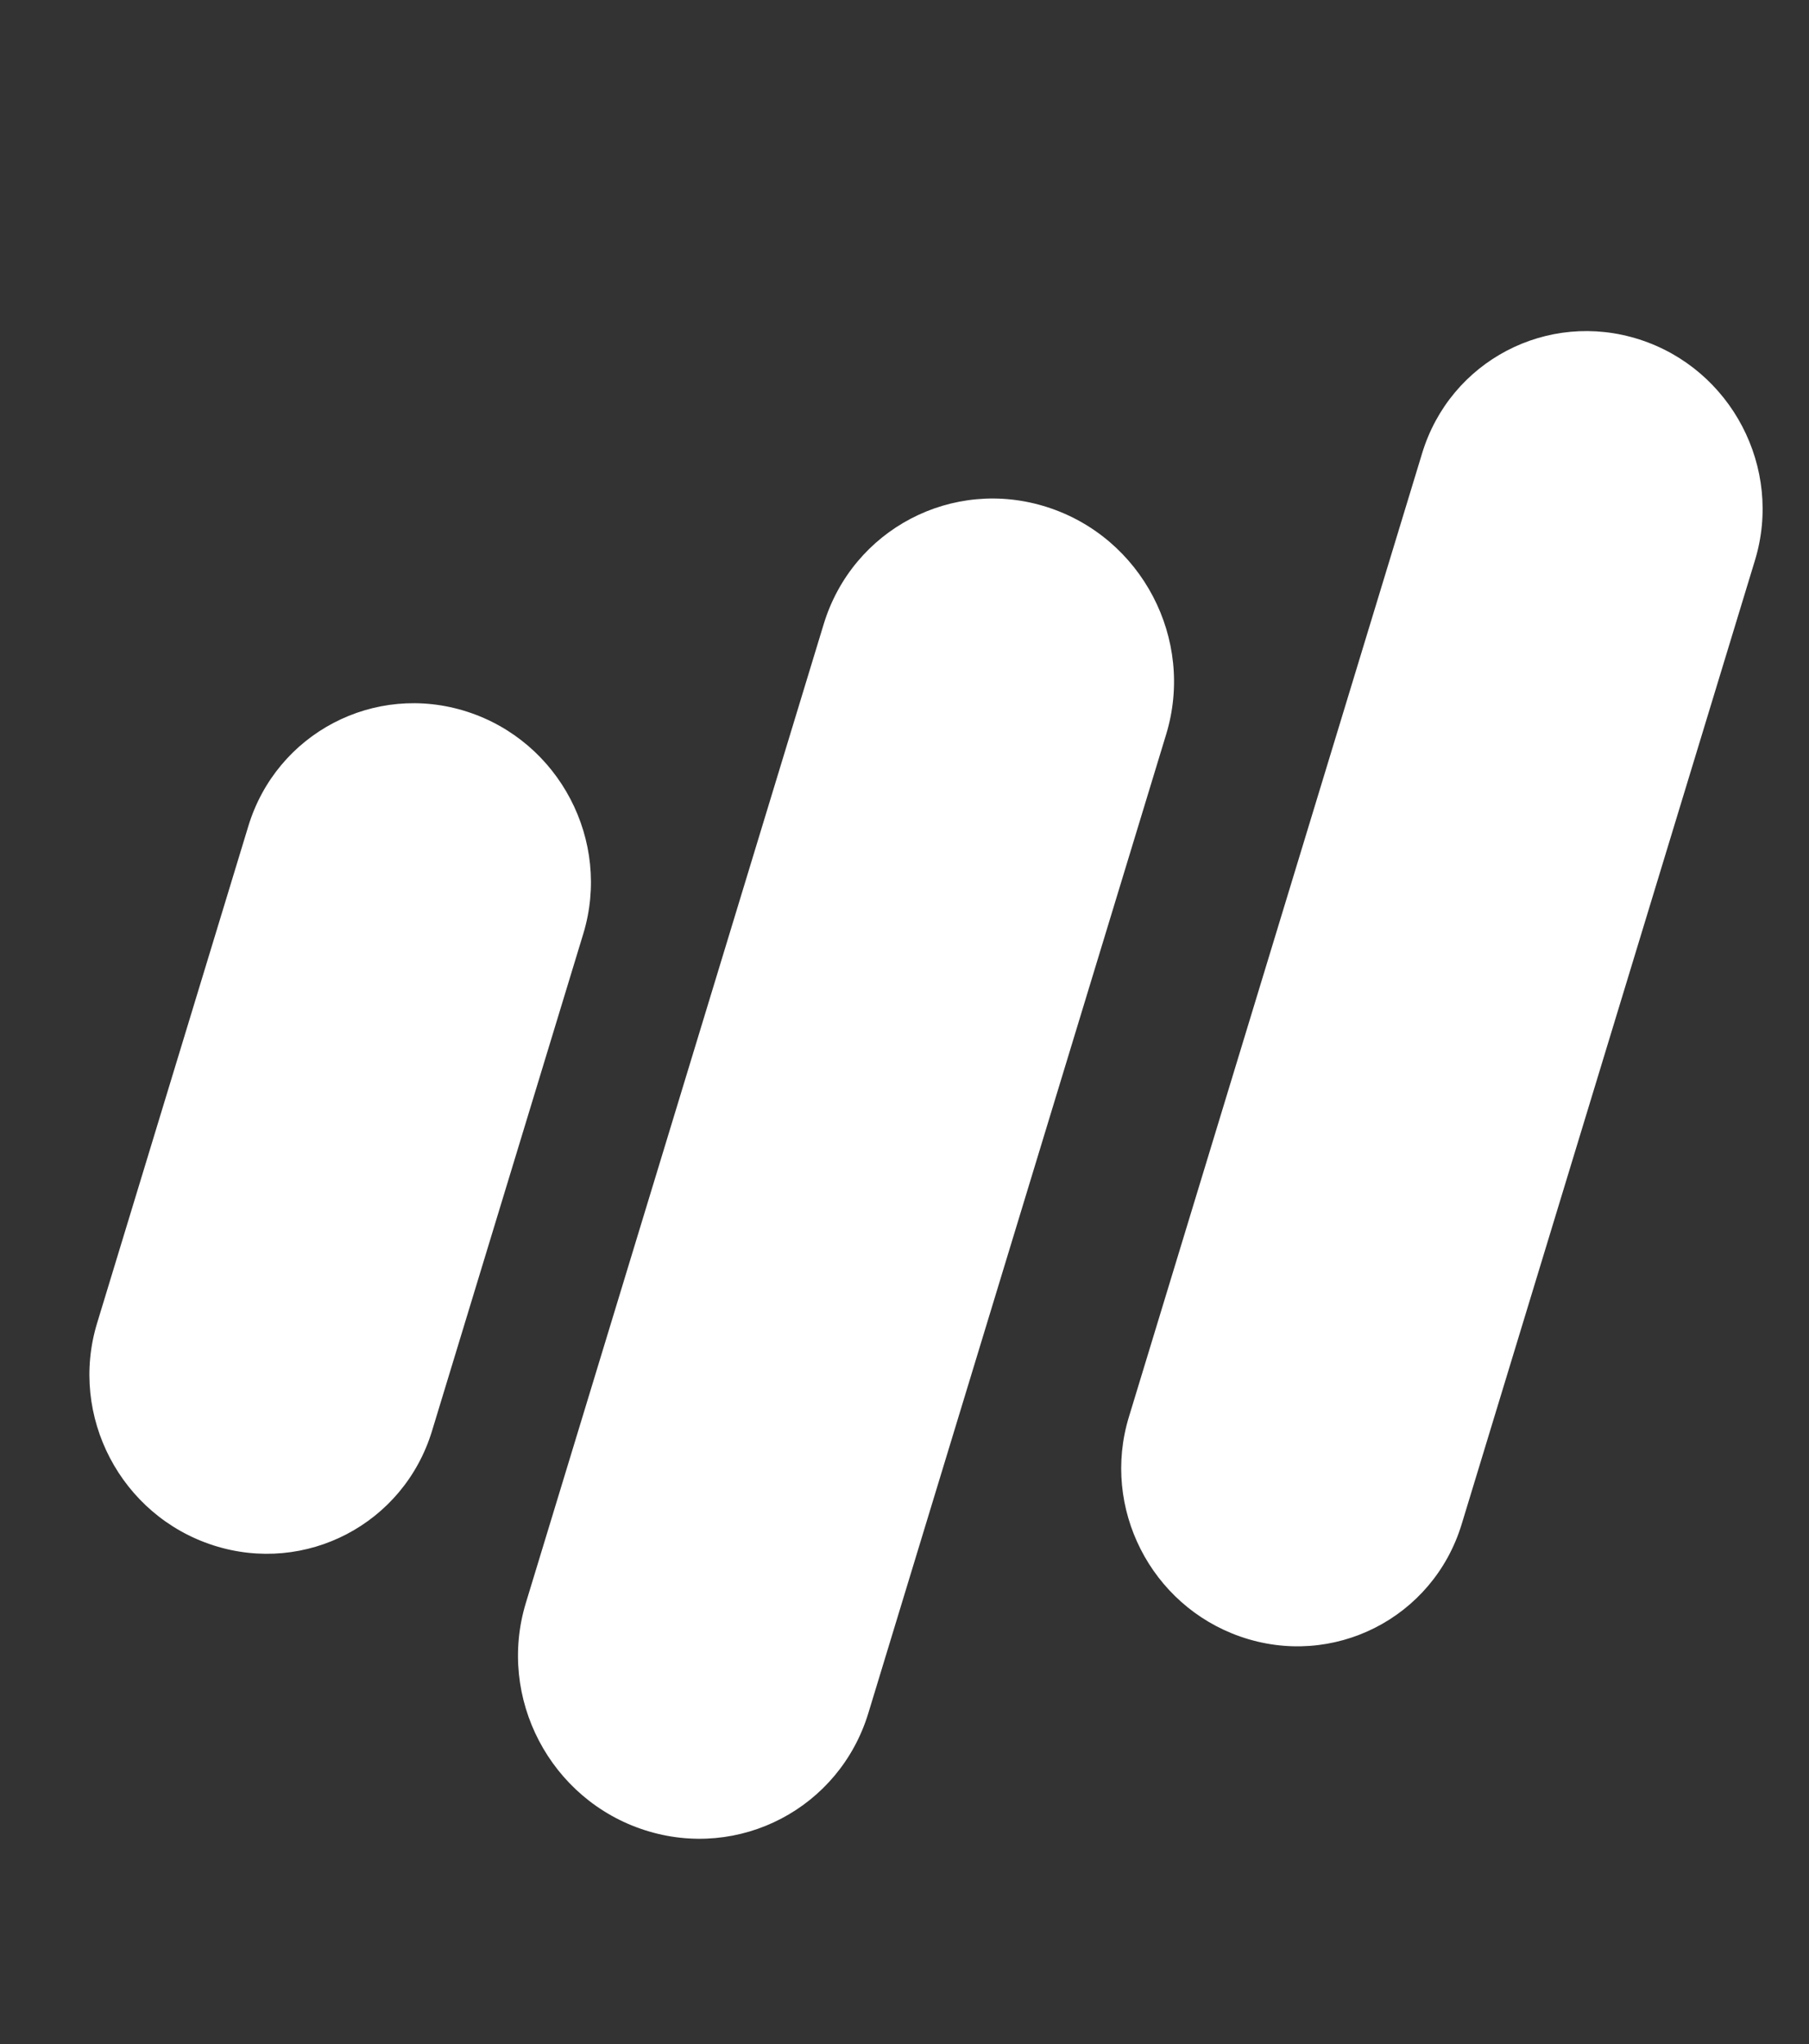
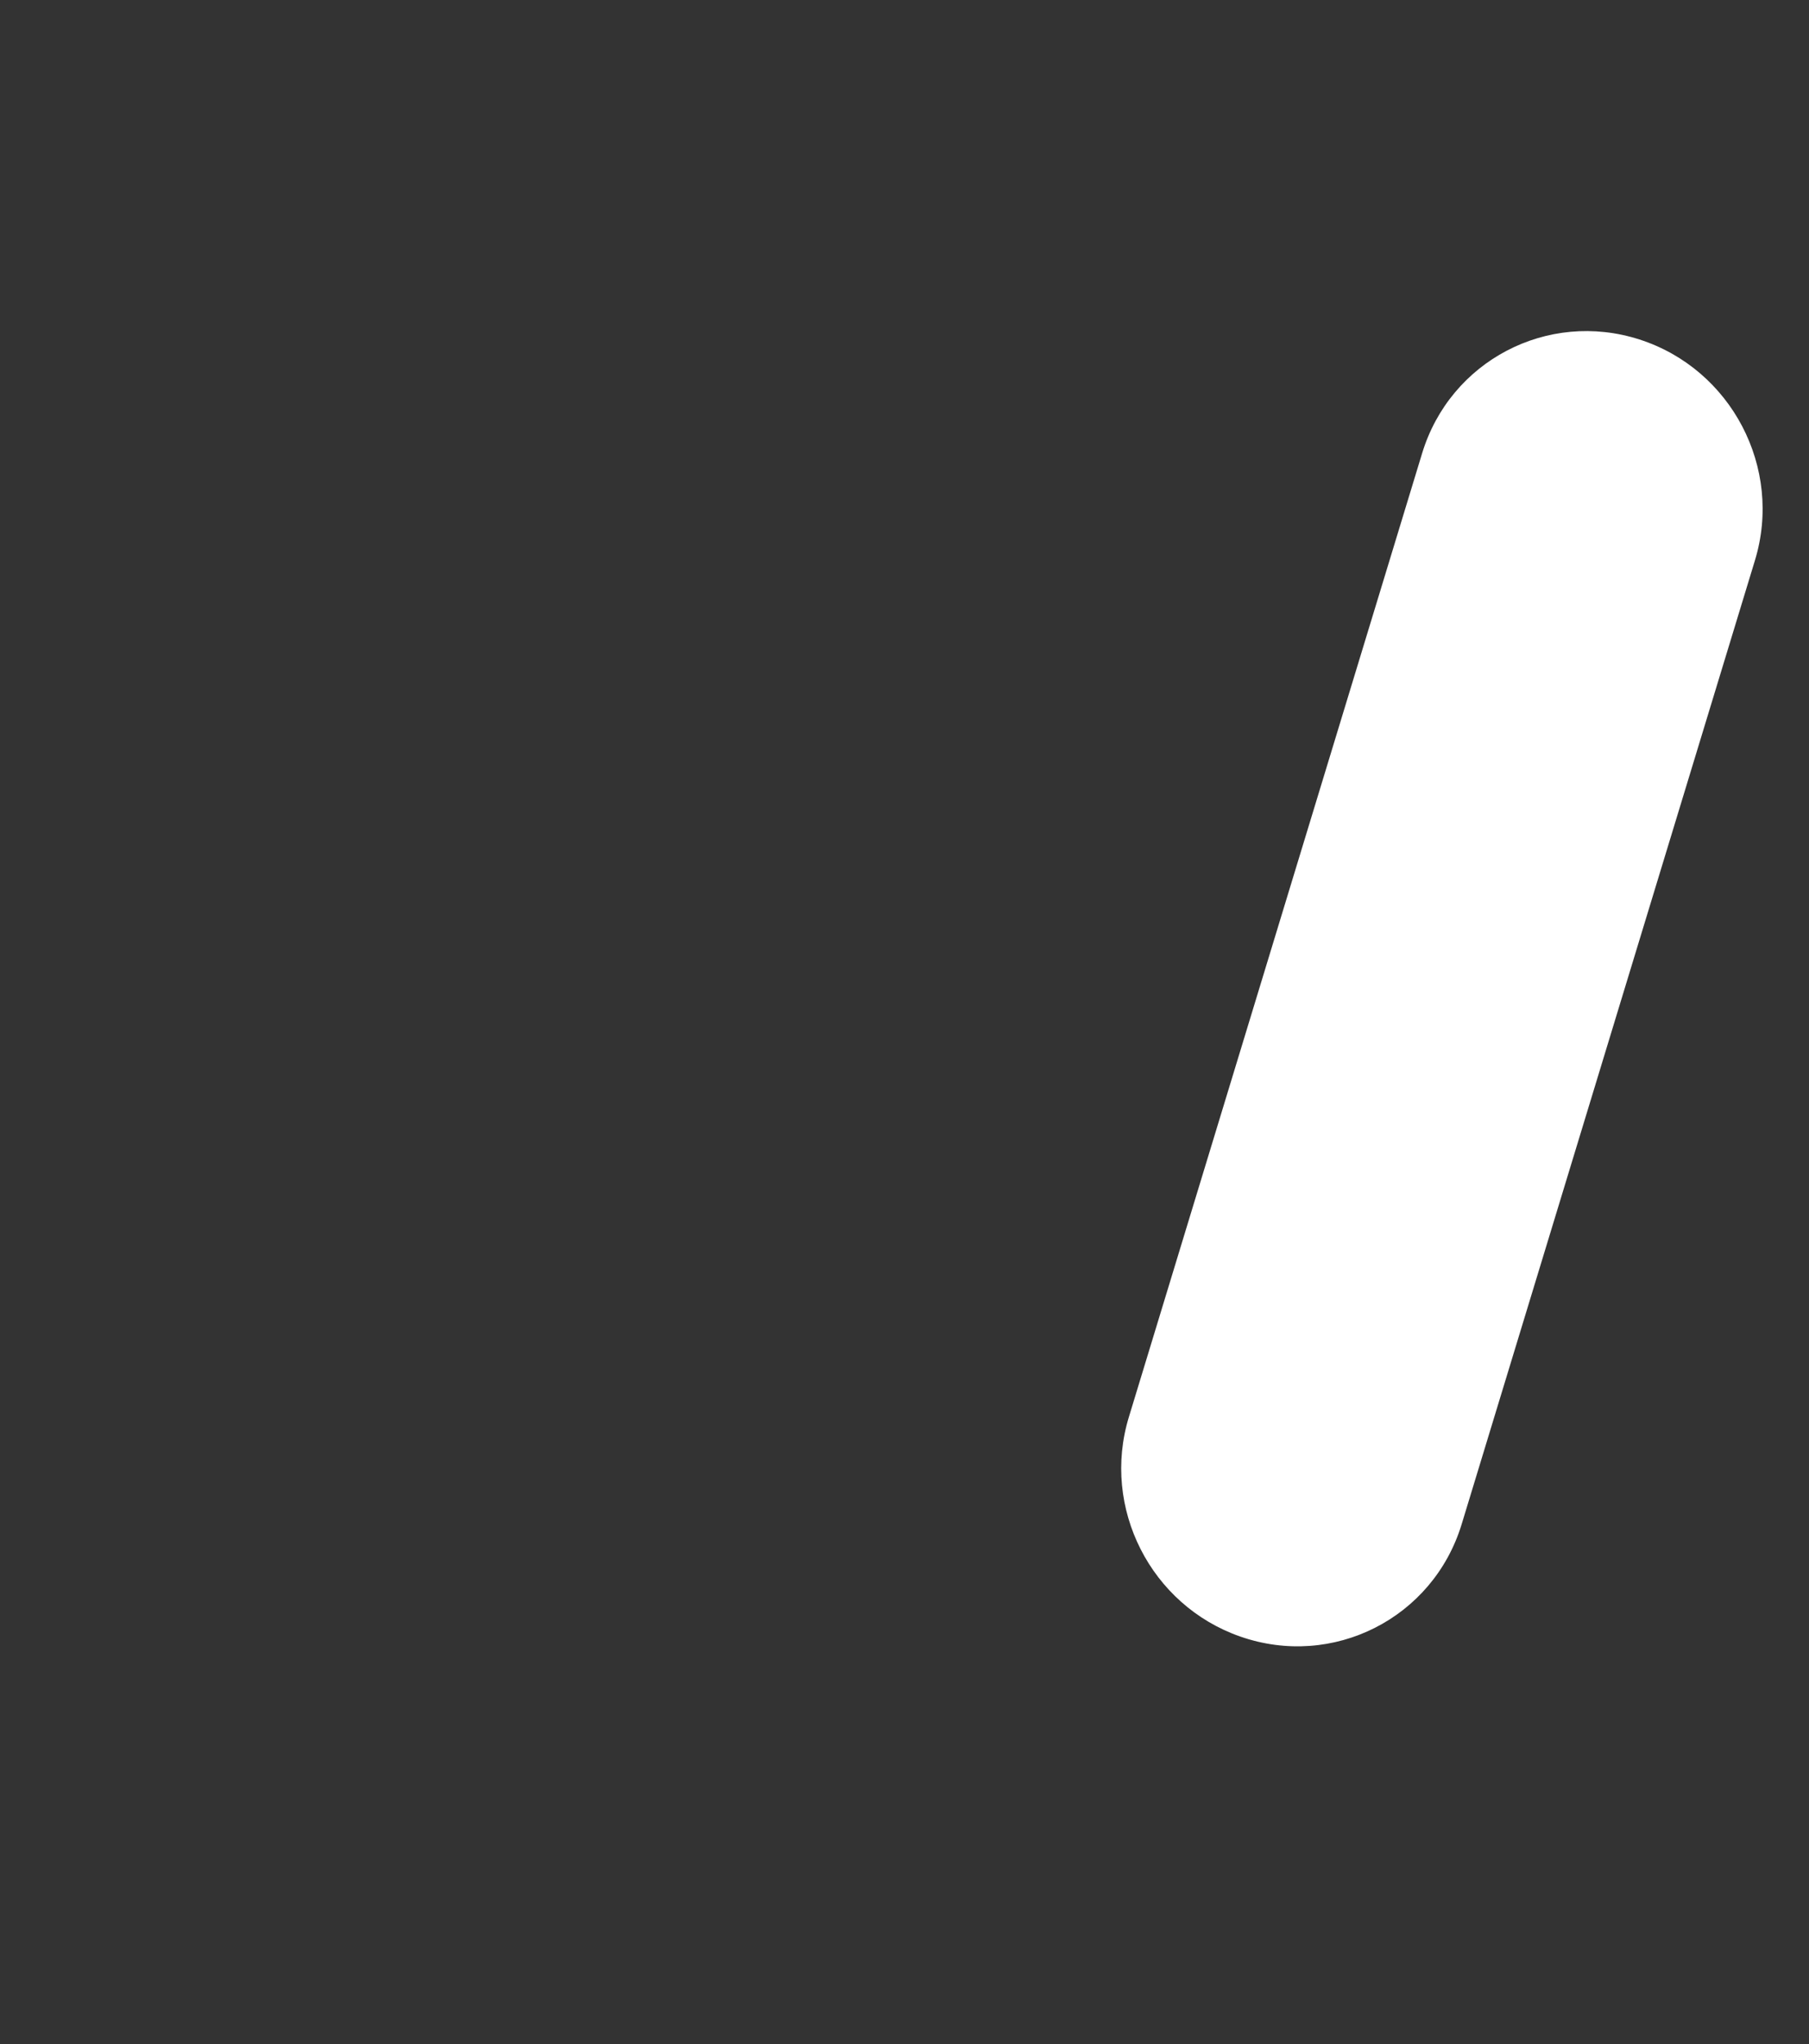
<svg xmlns="http://www.w3.org/2000/svg" width="108" height="122" viewBox="0 0 108 122" fill="none">
  <rect x="0" y="0" width="108" height="122" fill="#333333" stroke="none" />
-   <path d="M14.826 49.308C16.515 43.759 22.36 40.7 27.882 42.476C33.403 44.252 36.51 50.19 34.821 55.739L25.793 85.403C24.104 90.951 18.258 94.01 12.737 92.234C7.215 90.458 4.108 84.52 5.797 78.972L14.826 49.308Z" fill="white" />
-   <path d="M49.175 37.256C50.902 31.582 56.879 28.454 62.525 30.27C68.171 32.086 71.349 38.158 69.621 43.832L51.842 102.246C50.115 107.92 44.138 111.048 38.492 109.232C32.845 107.416 29.668 101.344 31.395 95.67L49.175 37.256Z" fill="white" />
  <path d="M87.264 90.971C85.556 96.583 79.583 99.612 74.043 97.677C68.695 95.808 65.745 89.997 67.394 84.58L84.904 27.051C86.582 21.537 92.391 18.498 97.878 20.262C103.365 22.027 106.453 27.928 104.774 33.442L87.264 90.971Z" fill="white" />
</svg>